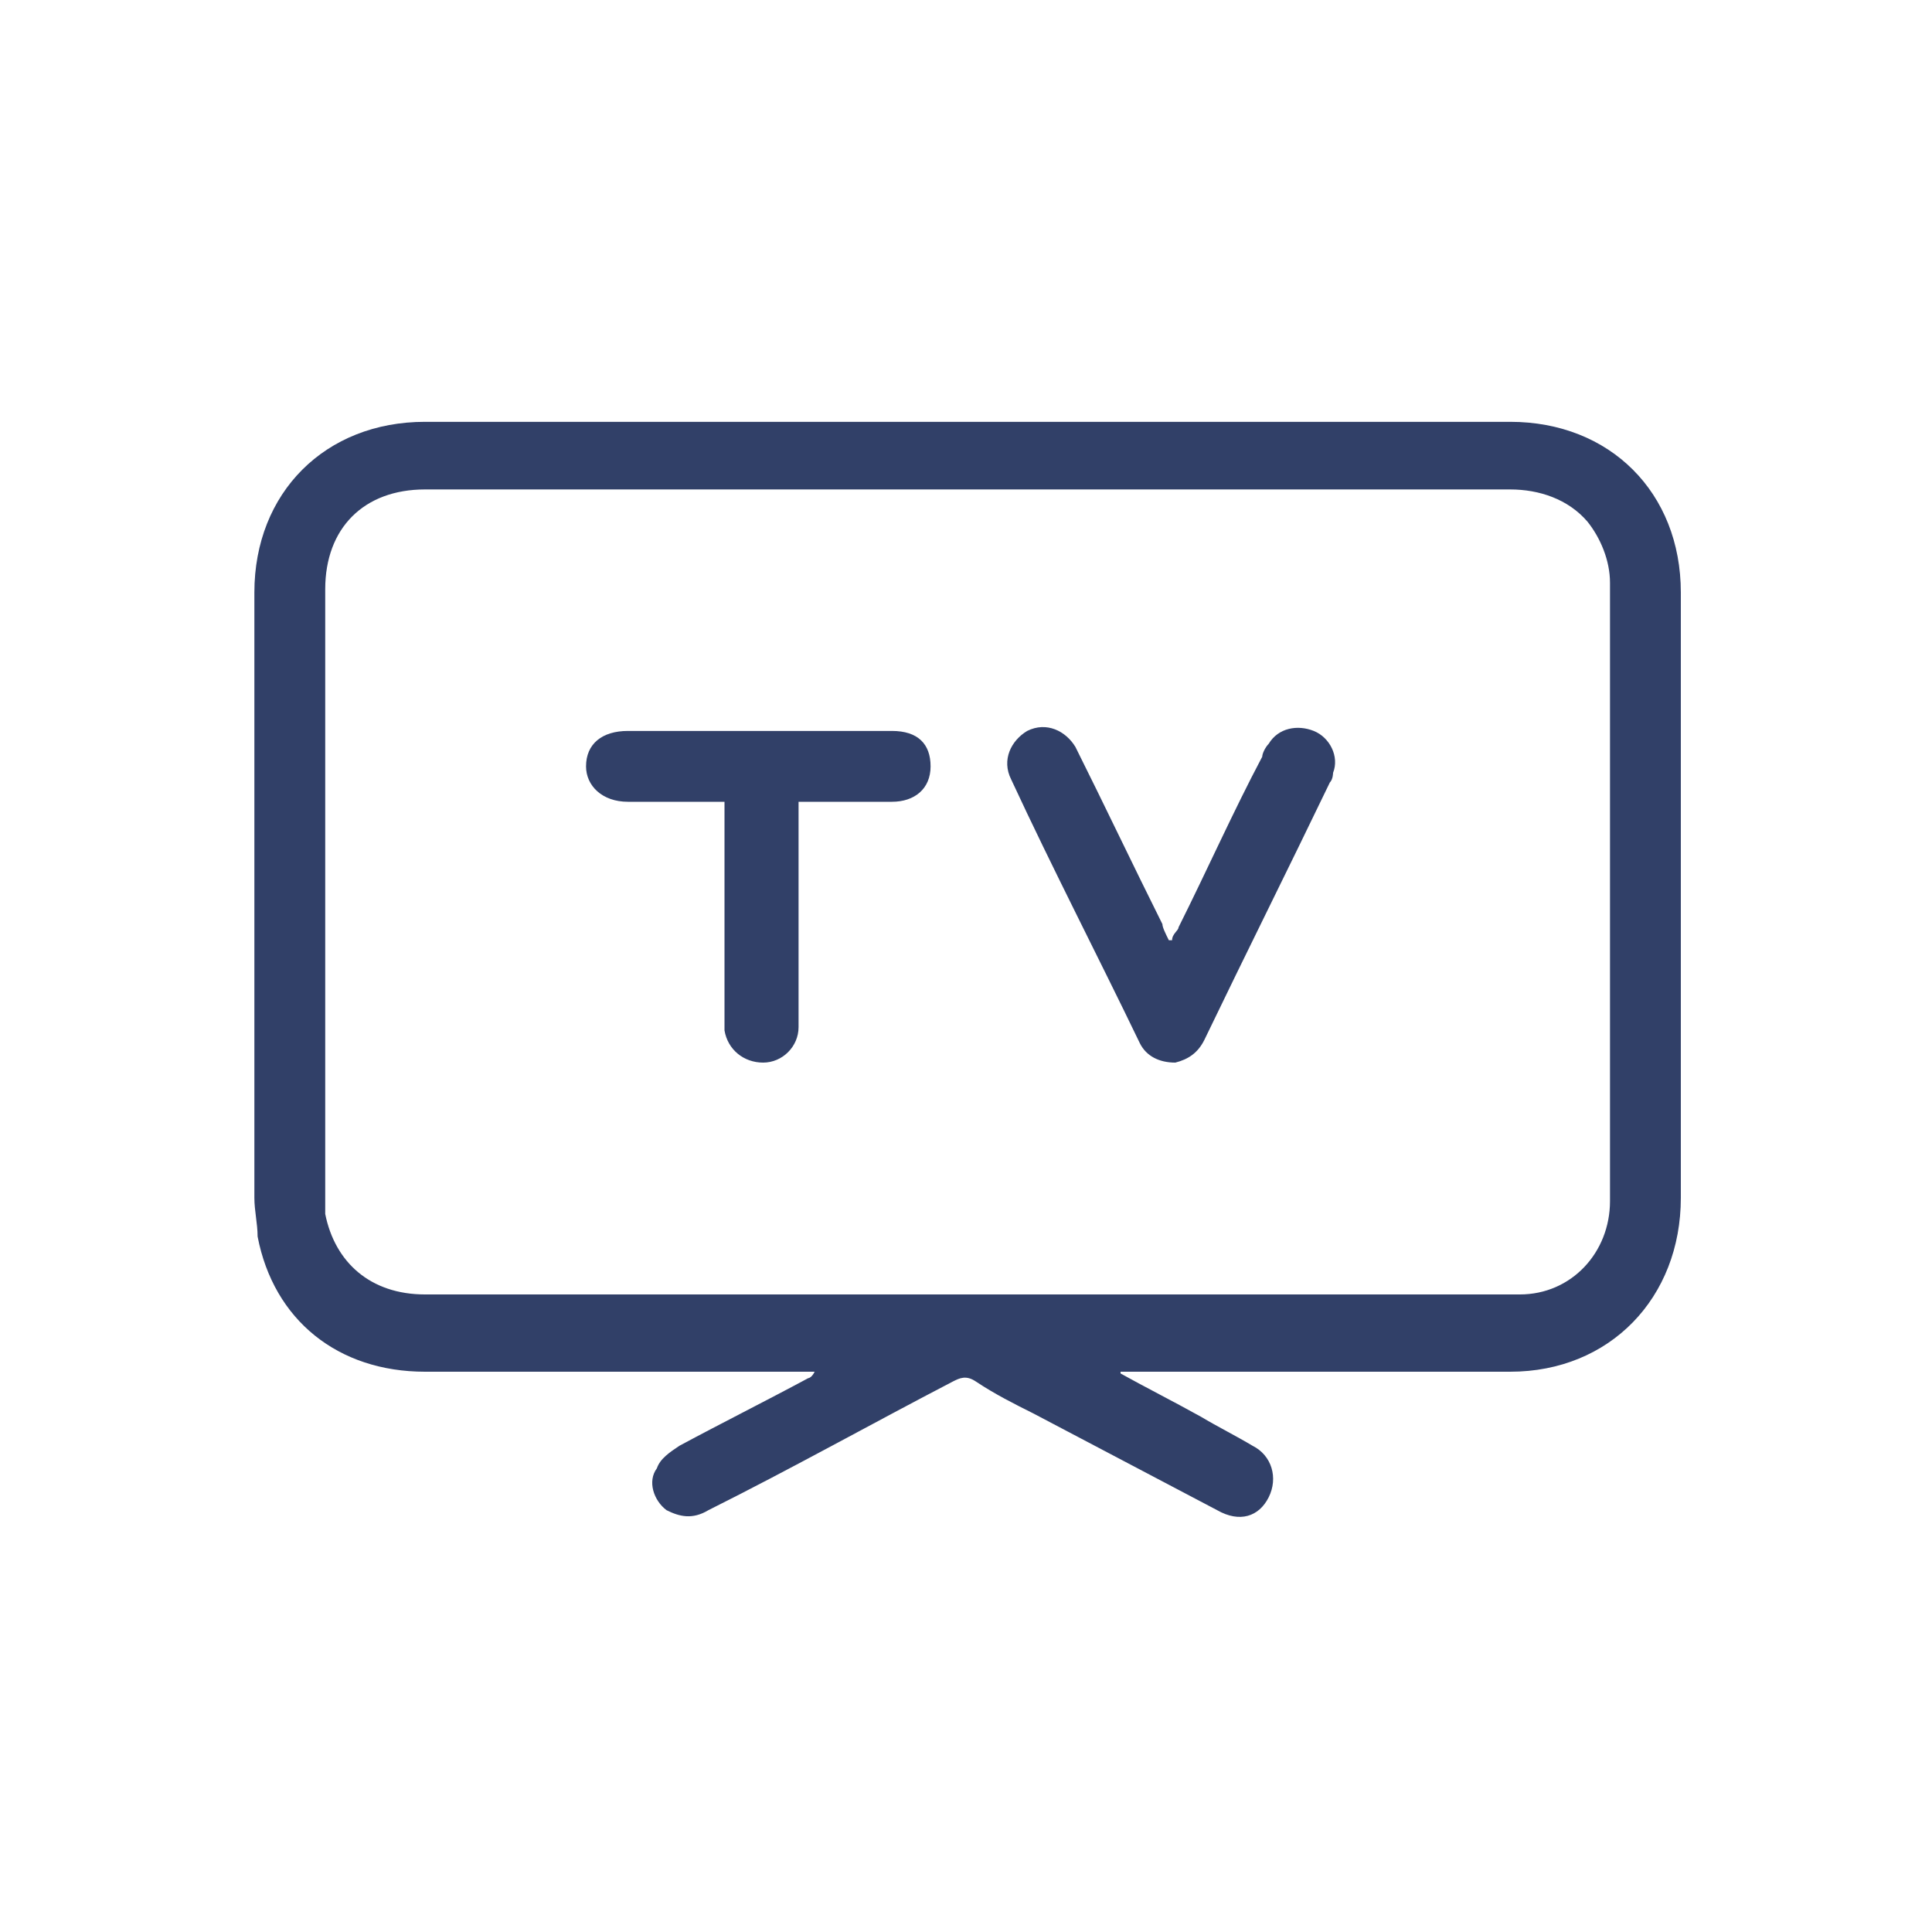
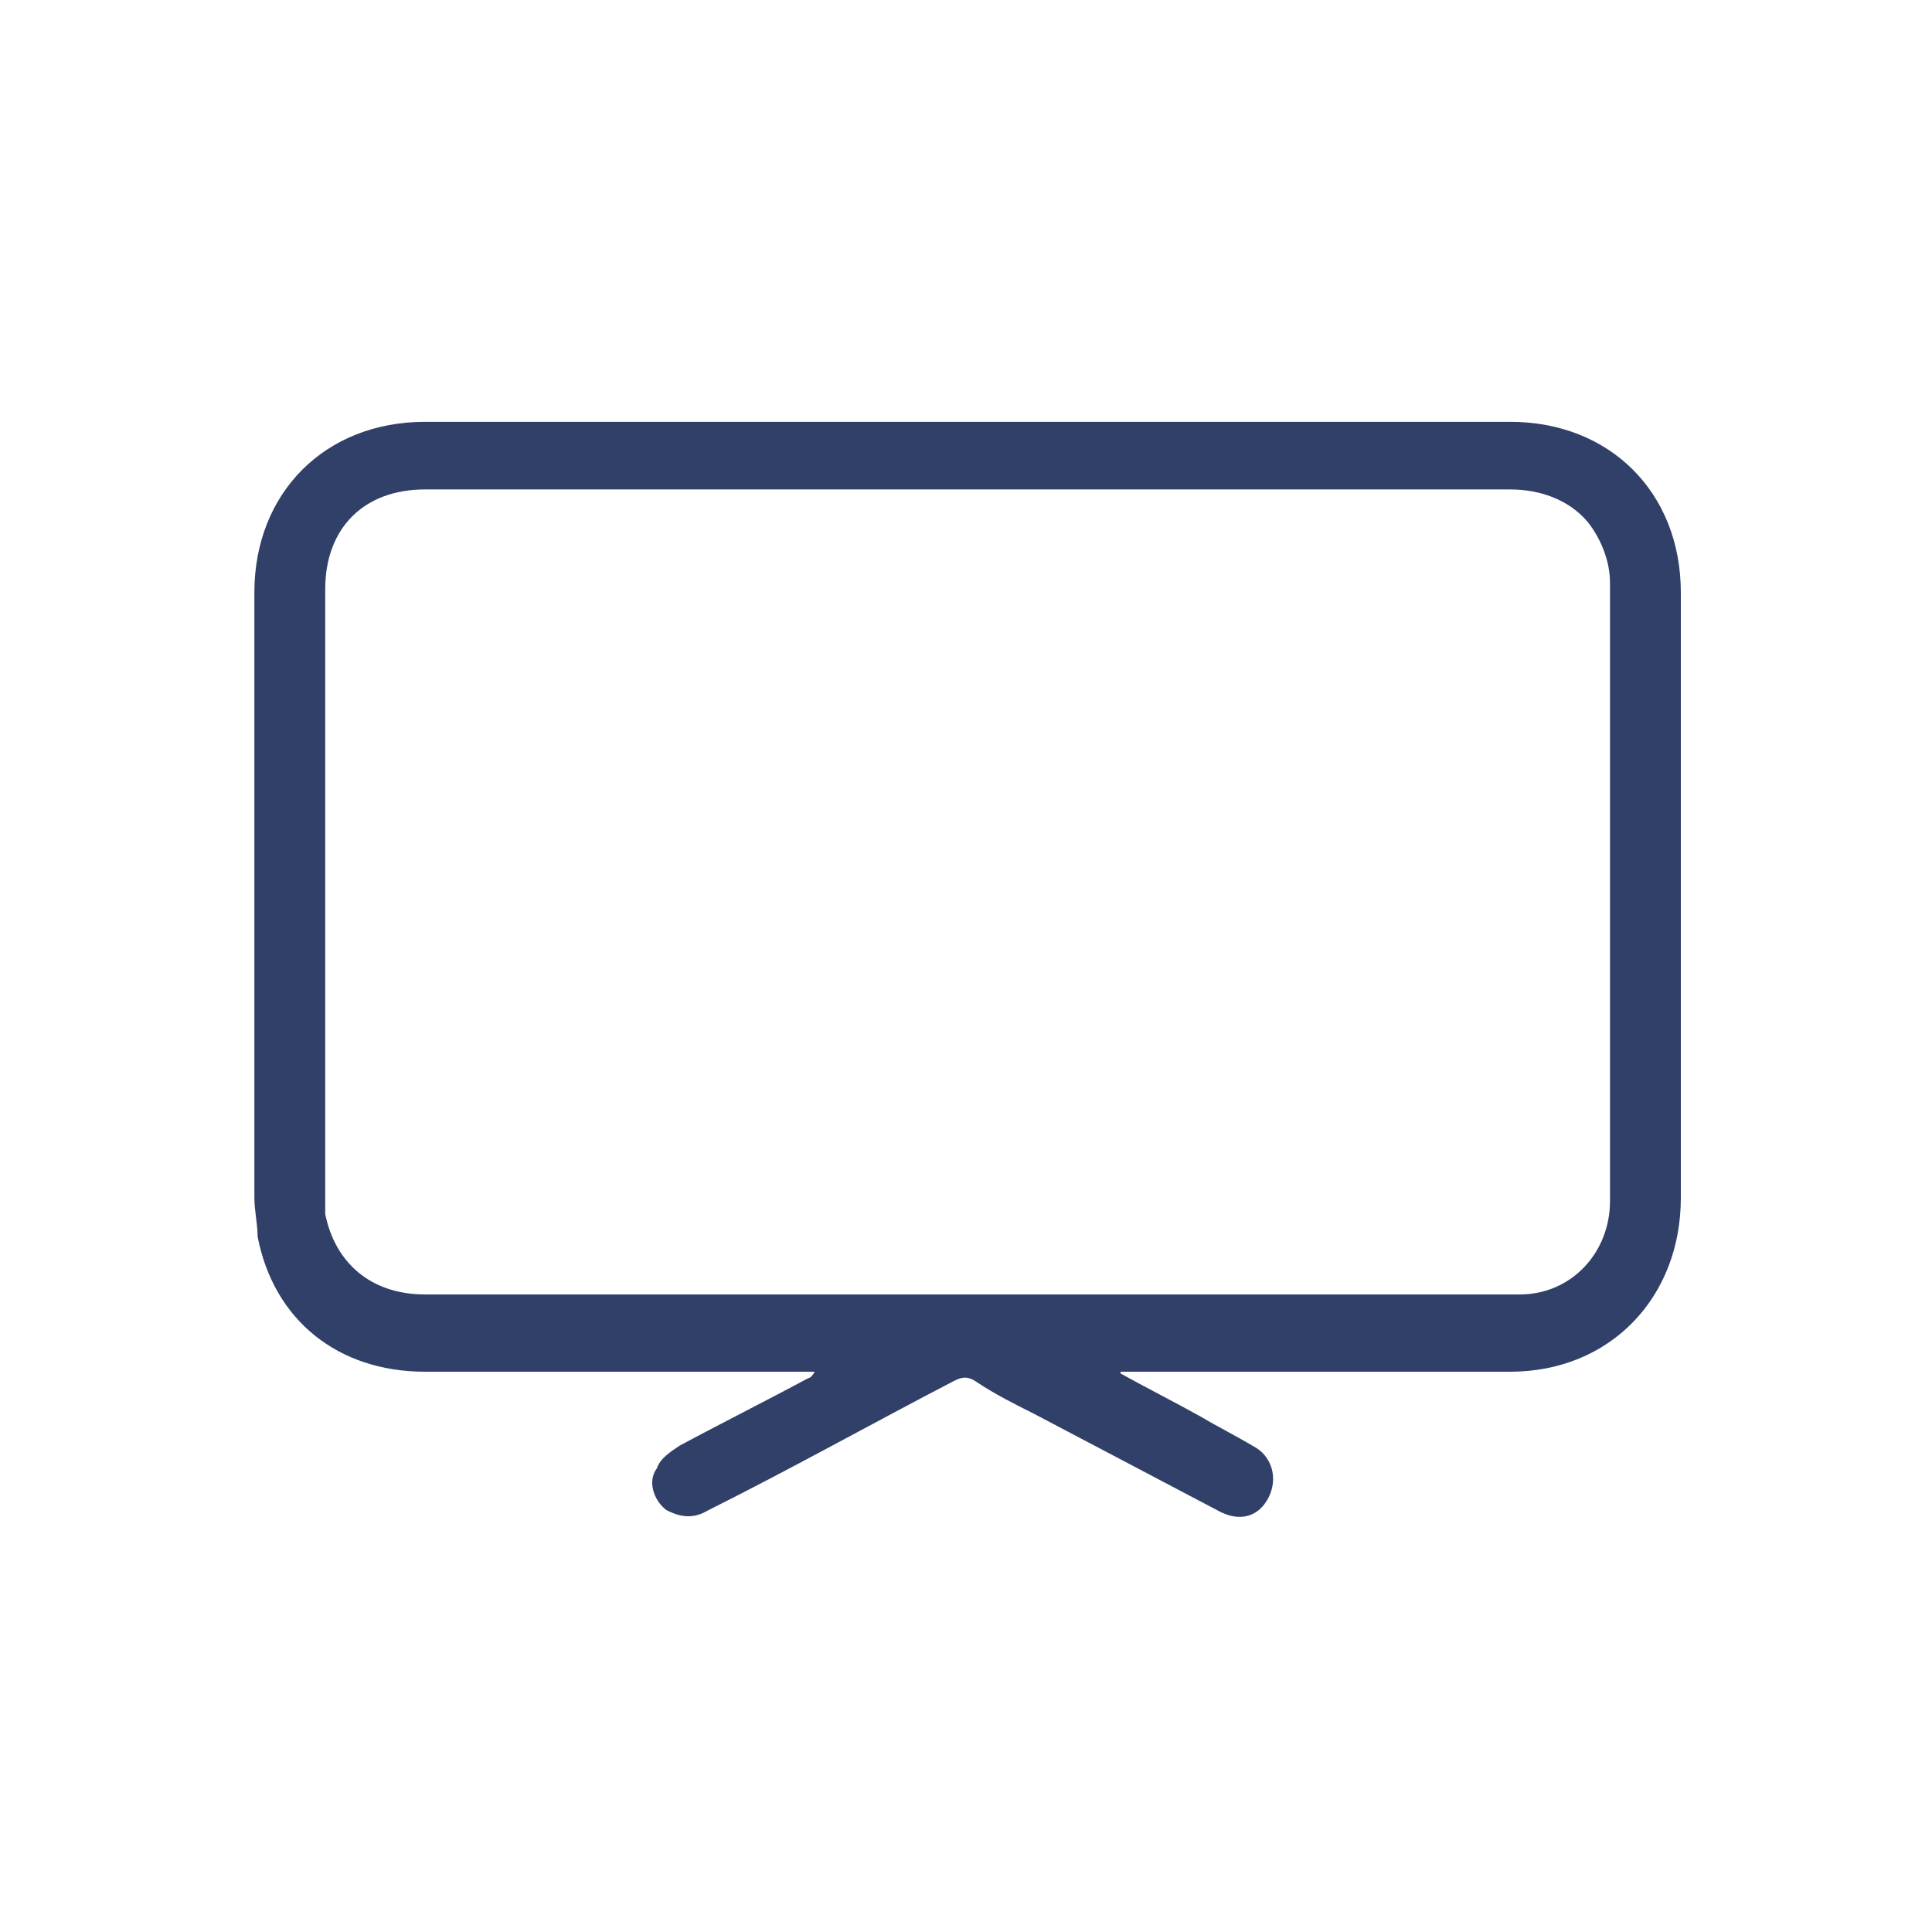
<svg xmlns="http://www.w3.org/2000/svg" id="Layer_1" data-name="Layer 1" version="1.1" viewBox="0 0 60 60">
  <defs>
    <style>
      .cls-1 {
        fill: #314068;
        stroke-width: 0px;
      }
    </style>
  </defs>
  <path class="cls-1" d="M34.7,42.6c.9.5,1.7.9,2.6,1.4.5.3,1.1.6,1.6.9.6.3.8,1,.5,1.6-.3.6-.9.8-1.6.4-1.9-1-3.8-2-5.7-3-.6-.3-1.2-.6-1.8-1-.3-.2-.5-.1-.7,0-2.5,1.3-5,2.7-7.6,4-.5.3-.9.2-1.3,0-.4-.3-.6-.9-.3-1.3.1-.3.4-.5.7-.7,1.3-.7,2.7-1.4,4-2.1,0,0,.1,0,.2-.2-.2,0-.3,0-.5,0-3.9,0-7.8,0-11.6,0-2.7,0-4.7-1.6-5.2-4.2,0-.4-.1-.8-.1-1.2,0-6.3,0-12.5,0-18.8,0-3.1,2.2-5.3,5.3-5.3,11.2,0,22.4,0,33.7,0,3.1,0,5.3,2.2,5.3,5.3,0,6.3,0,12.5,0,18.8,0,3.1-2.2,5.4-5.3,5.4-3.9,0-7.7,0-11.6,0-.2,0-.3,0-.5,0,0,0,0,0,0,.1ZM30,15.2c-5.6,0-11.2,0-16.8,0-1.9,0-3.1,1.2-3.1,3.1,0,6.2,0,12.4,0,18.7,0,.2,0,.5,0,.7.3,1.5,1.4,2.5,3.1,2.5,11.2,0,22.4,0,33.6,0,.1,0,.2,0,.4,0,1.6,0,2.8-1.3,2.8-2.9,0-6.4,0-12.8,0-19.2,0-.7-.3-1.4-.7-1.9-.6-.7-1.5-1-2.4-1-5.6,0-11.1,0-16.7,0Z" />
-   <path class="cls-1" d="M36.4,29.2c0-.2.2-.3.2-.4.9-1.8,1.7-3.6,2.6-5.3,0-.1.1-.3.2-.4.3-.5.9-.6,1.4-.4.5.2.8.8.6,1.3,0,0,0,.2-.1.3-1.3,2.7-2.6,5.3-3.9,8-.2.4-.5.6-.9.7-.5,0-.9-.2-1.1-.6-1.3-2.7-2.7-5.4-4-8.2-.3-.6,0-1.2.5-1.5.6-.3,1.2,0,1.5.5.9,1.8,1.8,3.7,2.7,5.5,0,.1.1.3.2.5Z" />
-   <path class="cls-1" d="M24.8,24.8c0,1.6,0,3.1,0,4.6,0,.8,0,1.6,0,2.5,0,.6-.5,1.1-1.1,1.1-.6,0-1.1-.4-1.2-1,0-.2,0-.4,0-.6,0-2.2,0-4.3,0-6.5-.2,0-.3,0-.5,0-.8,0-1.6,0-2.5,0-.8,0-1.3-.5-1.3-1.1,0-.7.5-1.1,1.3-1.1,2.7,0,5.5,0,8.2,0,.8,0,1.2.4,1.2,1.1,0,.7-.5,1.1-1.2,1.1-1,0-2,0-3,0Z" />
</svg>